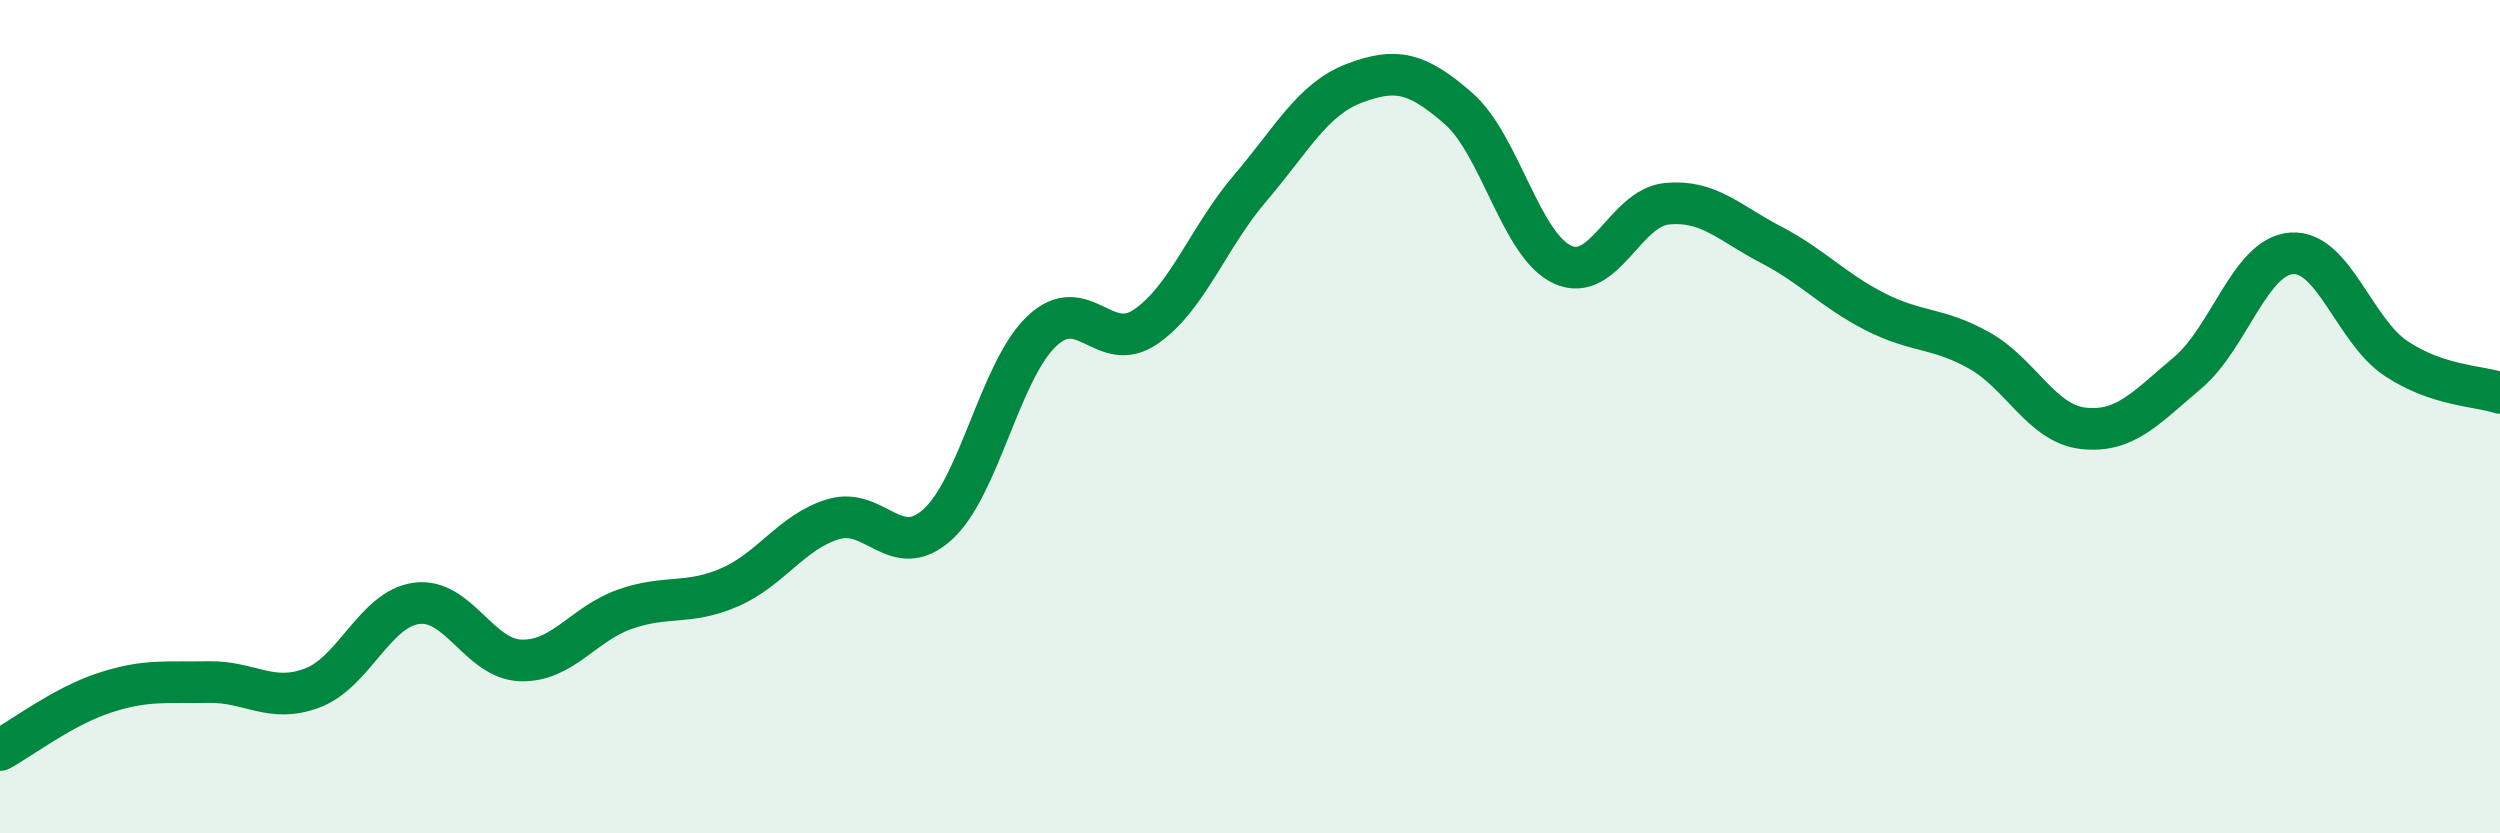
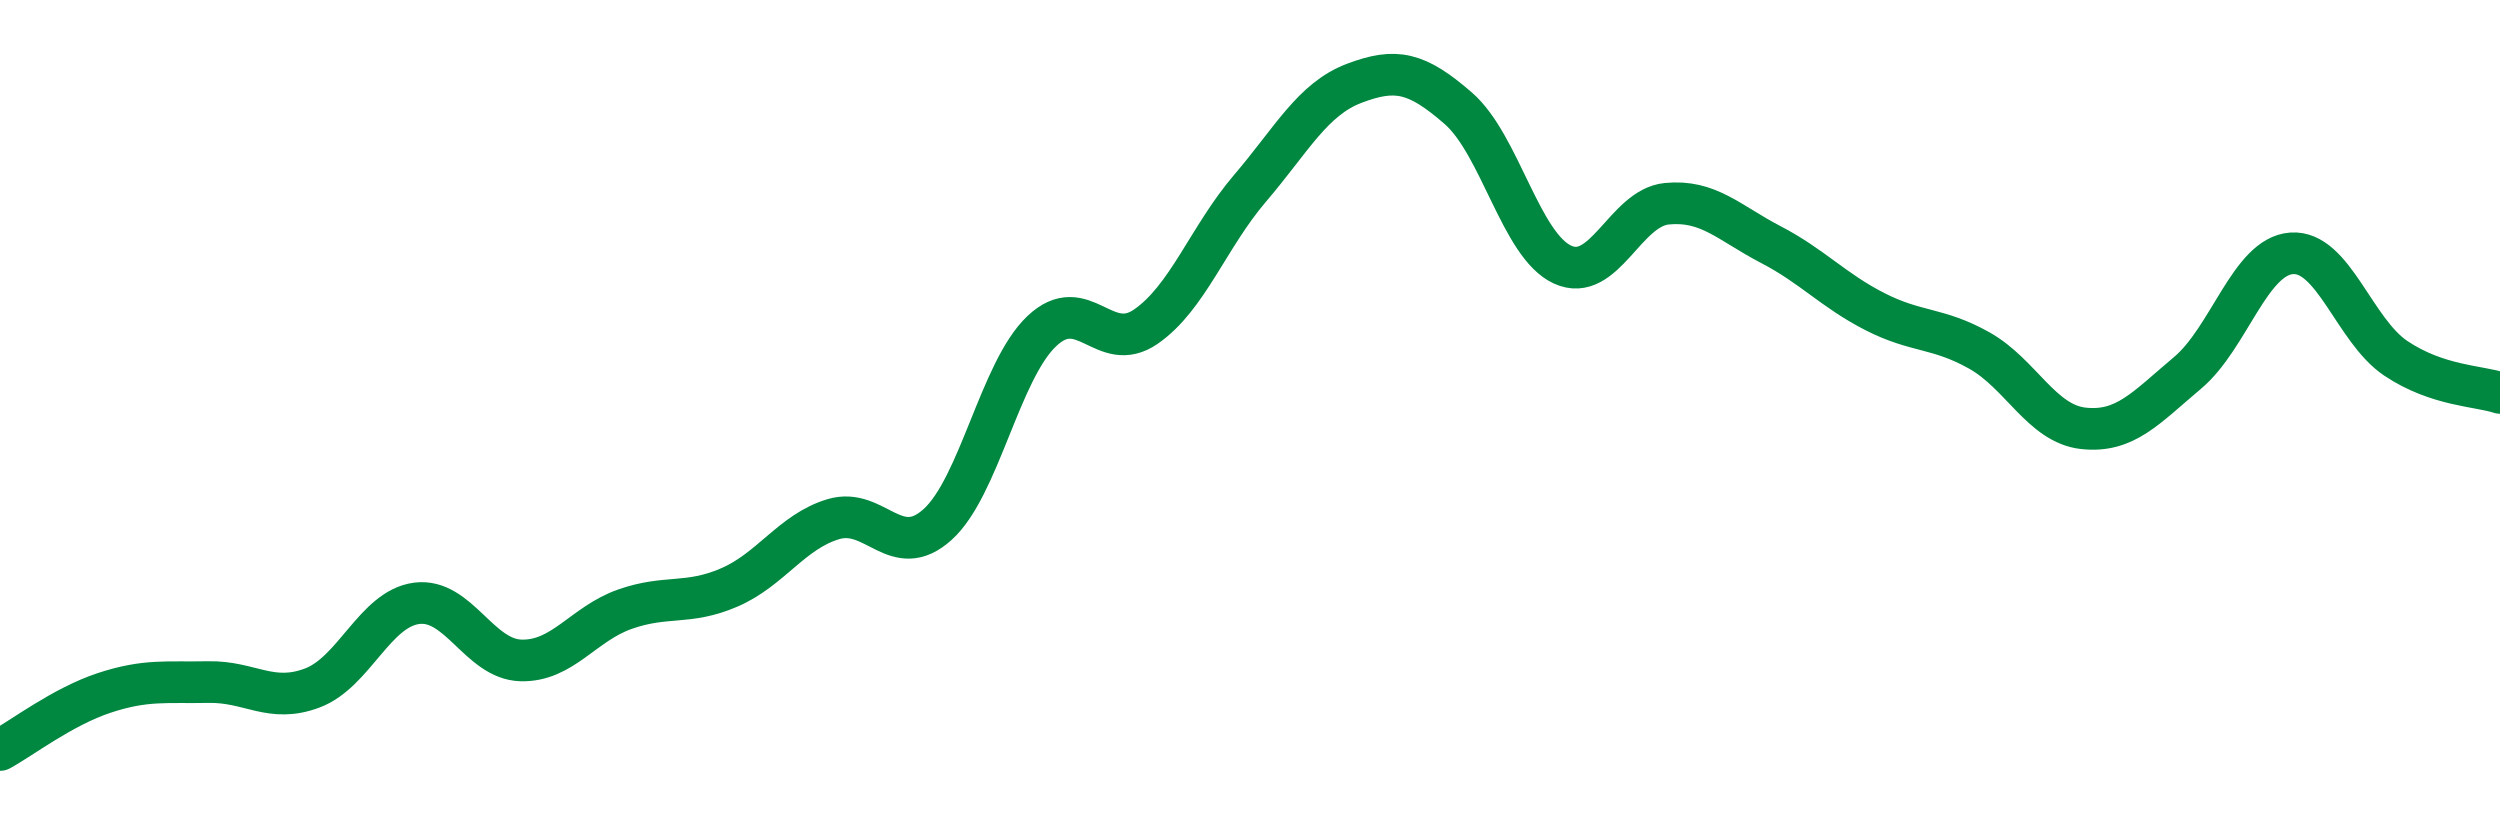
<svg xmlns="http://www.w3.org/2000/svg" width="60" height="20" viewBox="0 0 60 20">
-   <path d="M 0,18 C 0.5,17.73 1.5,16.96 2.5,16.63 C 3.5,16.3 4,16.39 5,16.37 C 6,16.35 6.5,16.89 7.5,16.51 C 8.5,16.13 9,14.61 10,14.48 C 11,14.35 11.5,15.82 12.5,15.85 C 13.5,15.88 14,14.97 15,14.62 C 16,14.27 16.5,14.53 17.5,14.1 C 18.5,13.67 19,12.76 20,12.46 C 21,12.16 21.5,13.49 22.5,12.59 C 23.5,11.69 24,8.9 25,7.95 C 26,7 26.5,8.53 27.5,7.84 C 28.5,7.15 29,5.69 30,4.52 C 31,3.35 31.5,2.38 32.5,2 C 33.5,1.62 34,1.73 35,2.6 C 36,3.47 36.5,5.89 37.5,6.35 C 38.5,6.81 39,4.99 40,4.89 C 41,4.79 41.5,5.35 42.5,5.87 C 43.5,6.39 44,6.97 45,7.48 C 46,7.99 46.5,7.85 47.5,8.41 C 48.5,8.97 49,10.17 50,10.28 C 51,10.39 51.5,9.79 52.5,8.95 C 53.5,8.11 54,6.15 55,6.08 C 56,6.01 56.5,7.93 57.5,8.6 C 58.5,9.27 59.5,9.26 60,9.43L60 20L0 20Z" fill="#008740" opacity="0.1" stroke-linecap="round" stroke-linejoin="round" />
  <path d="M 0,18 C 0.5,17.73 1.5,16.96 2.5,16.63 C 3.5,16.3 4,16.39 5,16.37 C 6,16.35 6.5,16.89 7.5,16.51 C 8.5,16.13 9,14.61 10,14.48 C 11,14.35 11.5,15.82 12.5,15.85 C 13.5,15.88 14,14.97 15,14.62 C 16,14.27 16.5,14.53 17.5,14.1 C 18.5,13.67 19,12.76 20,12.46 C 21,12.16 21.5,13.49 22.5,12.59 C 23.5,11.69 24,8.9 25,7.95 C 26,7 26.5,8.53 27.5,7.84 C 28.5,7.15 29,5.69 30,4.52 C 31,3.35 31.5,2.38 32.5,2 C 33.5,1.62 34,1.73 35,2.6 C 36,3.47 36.5,5.89 37.5,6.35 C 38.5,6.81 39,4.99 40,4.89 C 41,4.79 41.5,5.35 42.5,5.87 C 43.5,6.39 44,6.97 45,7.48 C 46,7.99 46.5,7.85 47.5,8.41 C 48.5,8.97 49,10.17 50,10.28 C 51,10.39 51.5,9.79 52.5,8.95 C 53.5,8.11 54,6.15 55,6.08 C 56,6.01 56.5,7.93 57.5,8.6 C 58.5,9.27 59.5,9.26 60,9.43" stroke="#008740" stroke-width="1" fill="none" stroke-linecap="round" stroke-linejoin="round" />
</svg>